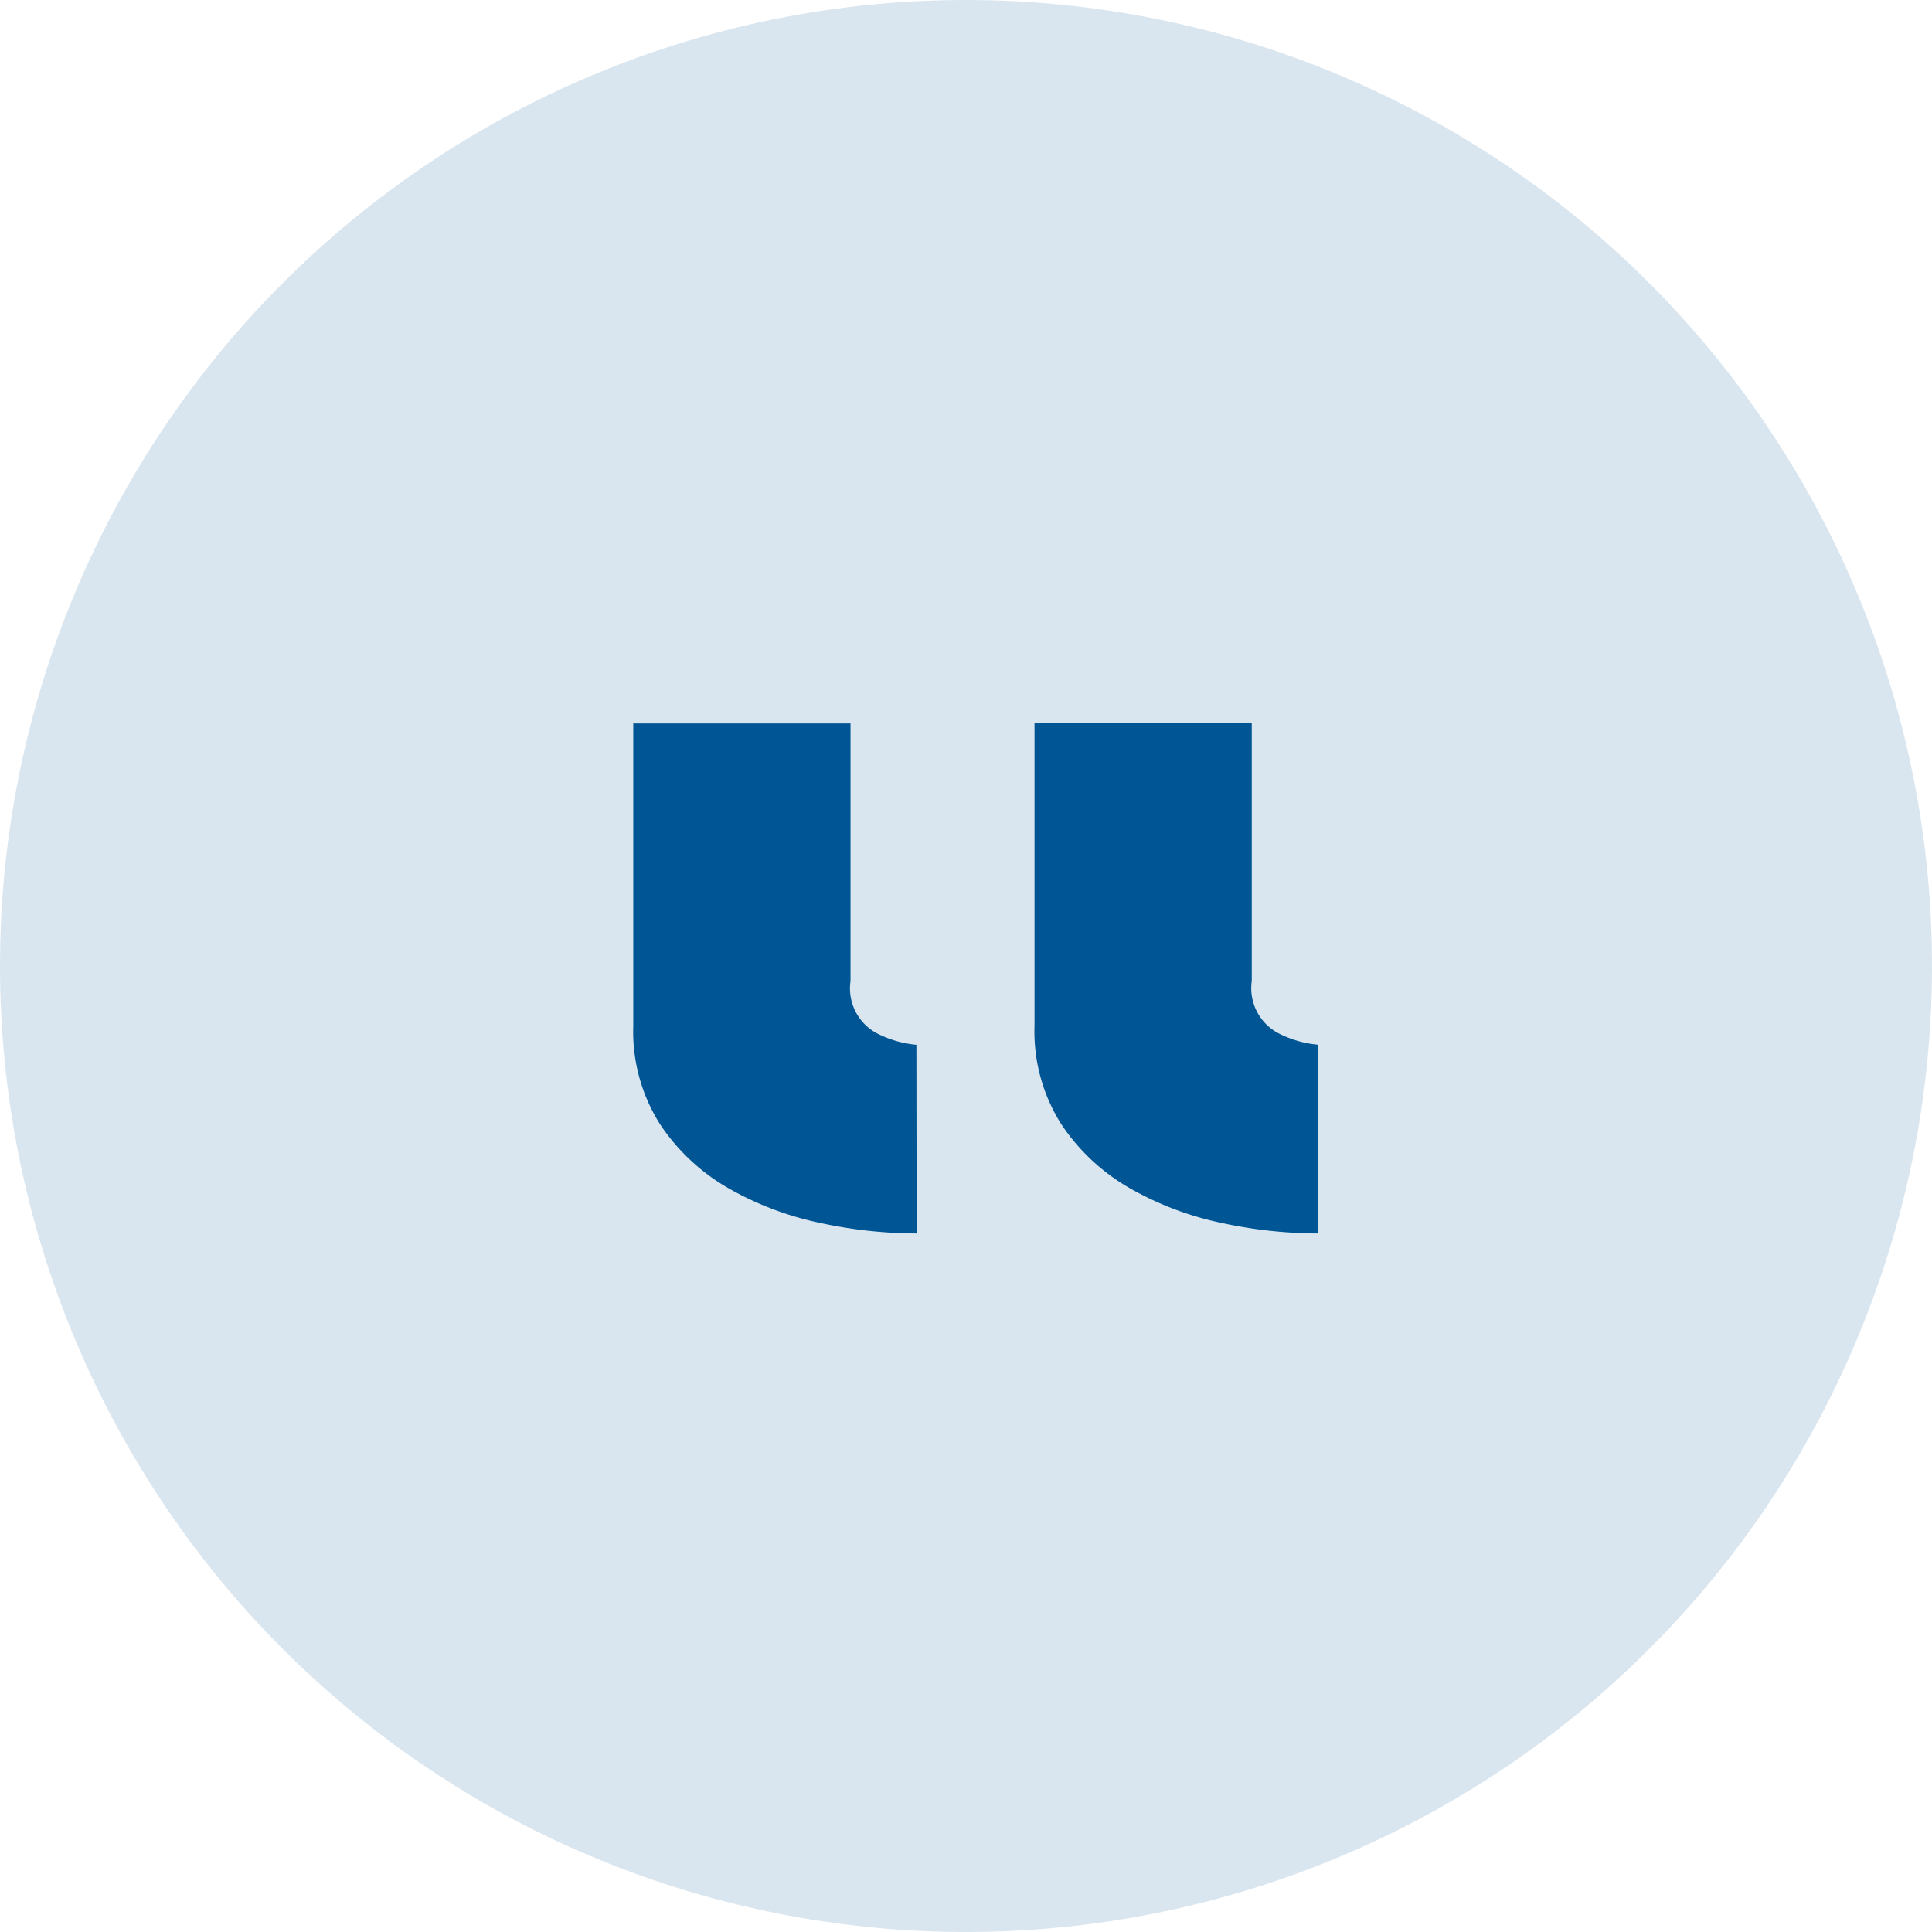
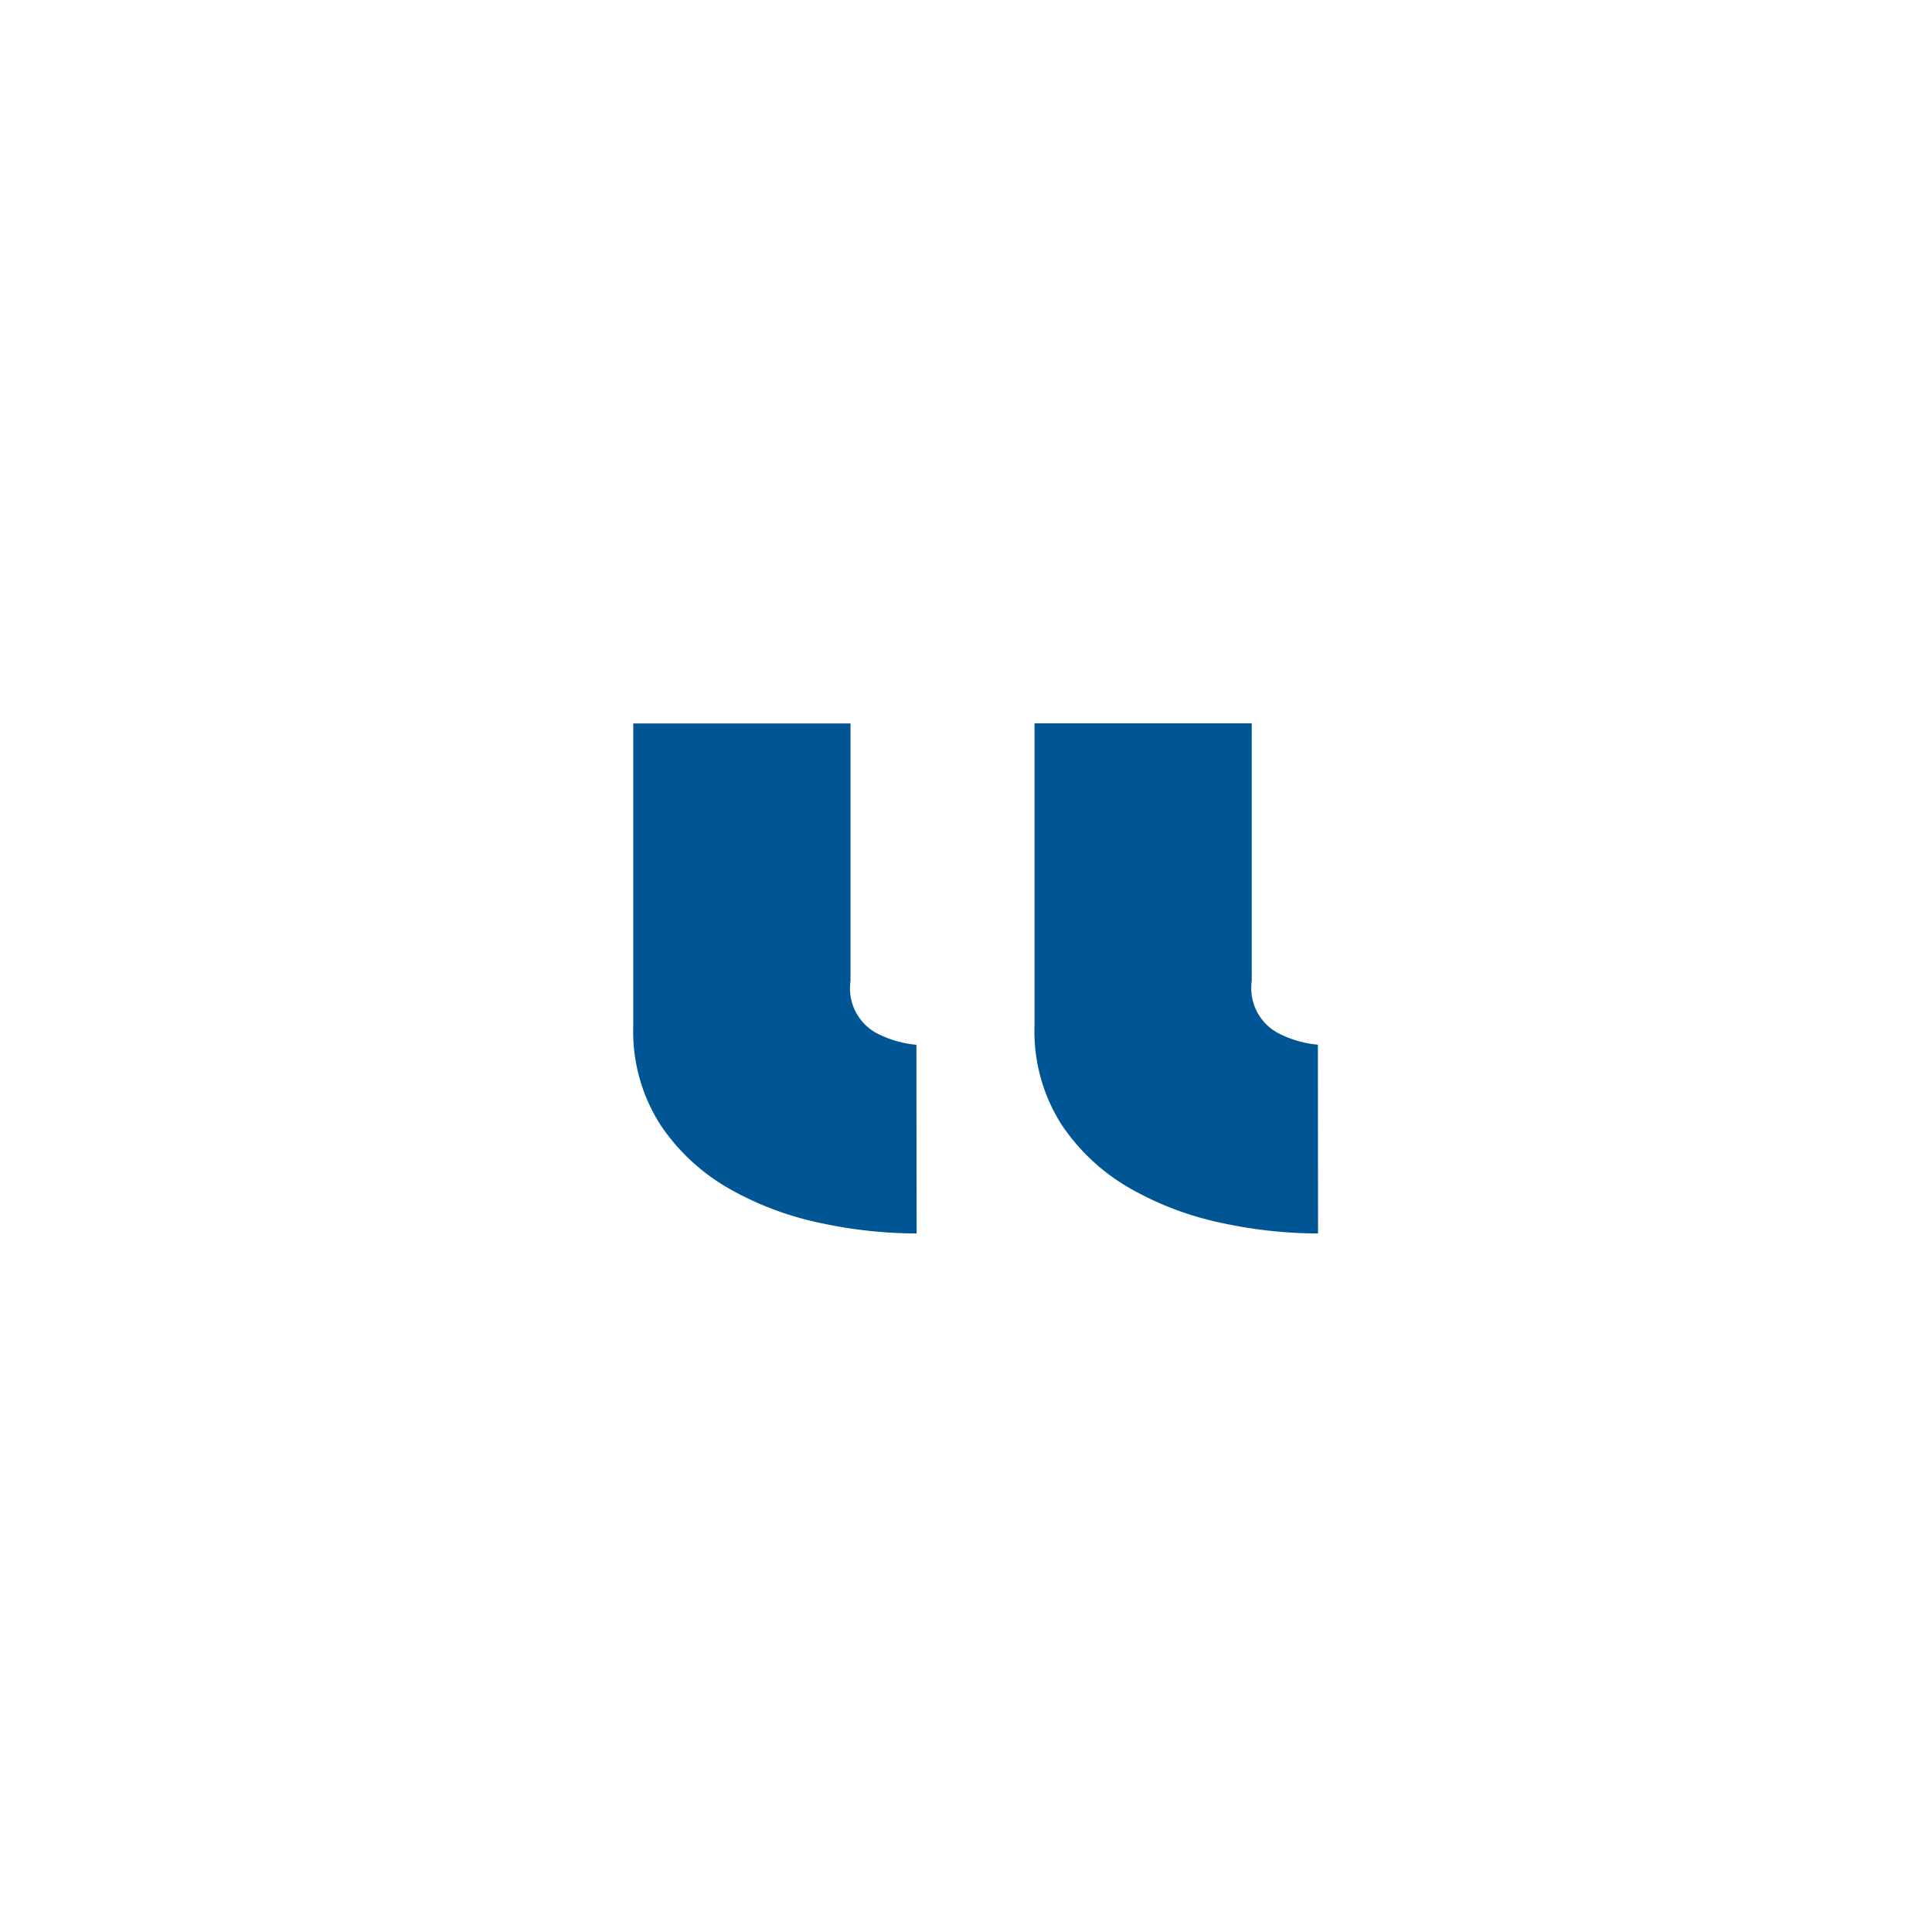
<svg xmlns="http://www.w3.org/2000/svg" width="45" height="45" viewBox="0 0 45 45">
  <g id="Group_216" data-name="Group 216" transform="translate(-778 -2533)">
-     <path id="Path_173" data-name="Path 173" d="M22.5,0A22.5,22.5,0,1,1,0,22.5,22.5,22.5,0,0,1,22.5,0Z" transform="translate(778 2533)" fill="#005695" opacity="0.147" />
    <path id="Path_180" data-name="Path 180" d="M9.35-28.27a10.747,10.747,0,0,1-2.255-.247,7.337,7.337,0,0,1-2.117-.8A4.75,4.75,0,0,1,3.383-30.8a4.029,4.029,0,0,1-.633-2.31v-7.04H7.81v6a1.186,1.186,0,0,0,.6,1.21,2.5,2.5,0,0,0,.935.275Zm9.35,0a10.747,10.747,0,0,1-2.255-.247,7.337,7.337,0,0,1-2.117-.8,4.75,4.75,0,0,1-1.6-1.485,4.029,4.029,0,0,1-.632-2.31v-7.04h5.06v6a1.186,1.186,0,0,0,.605,1.21,2.5,2.5,0,0,0,.935.275Z" transform="translate(790 2590)" fill="#005695" />
  </g>
</svg>